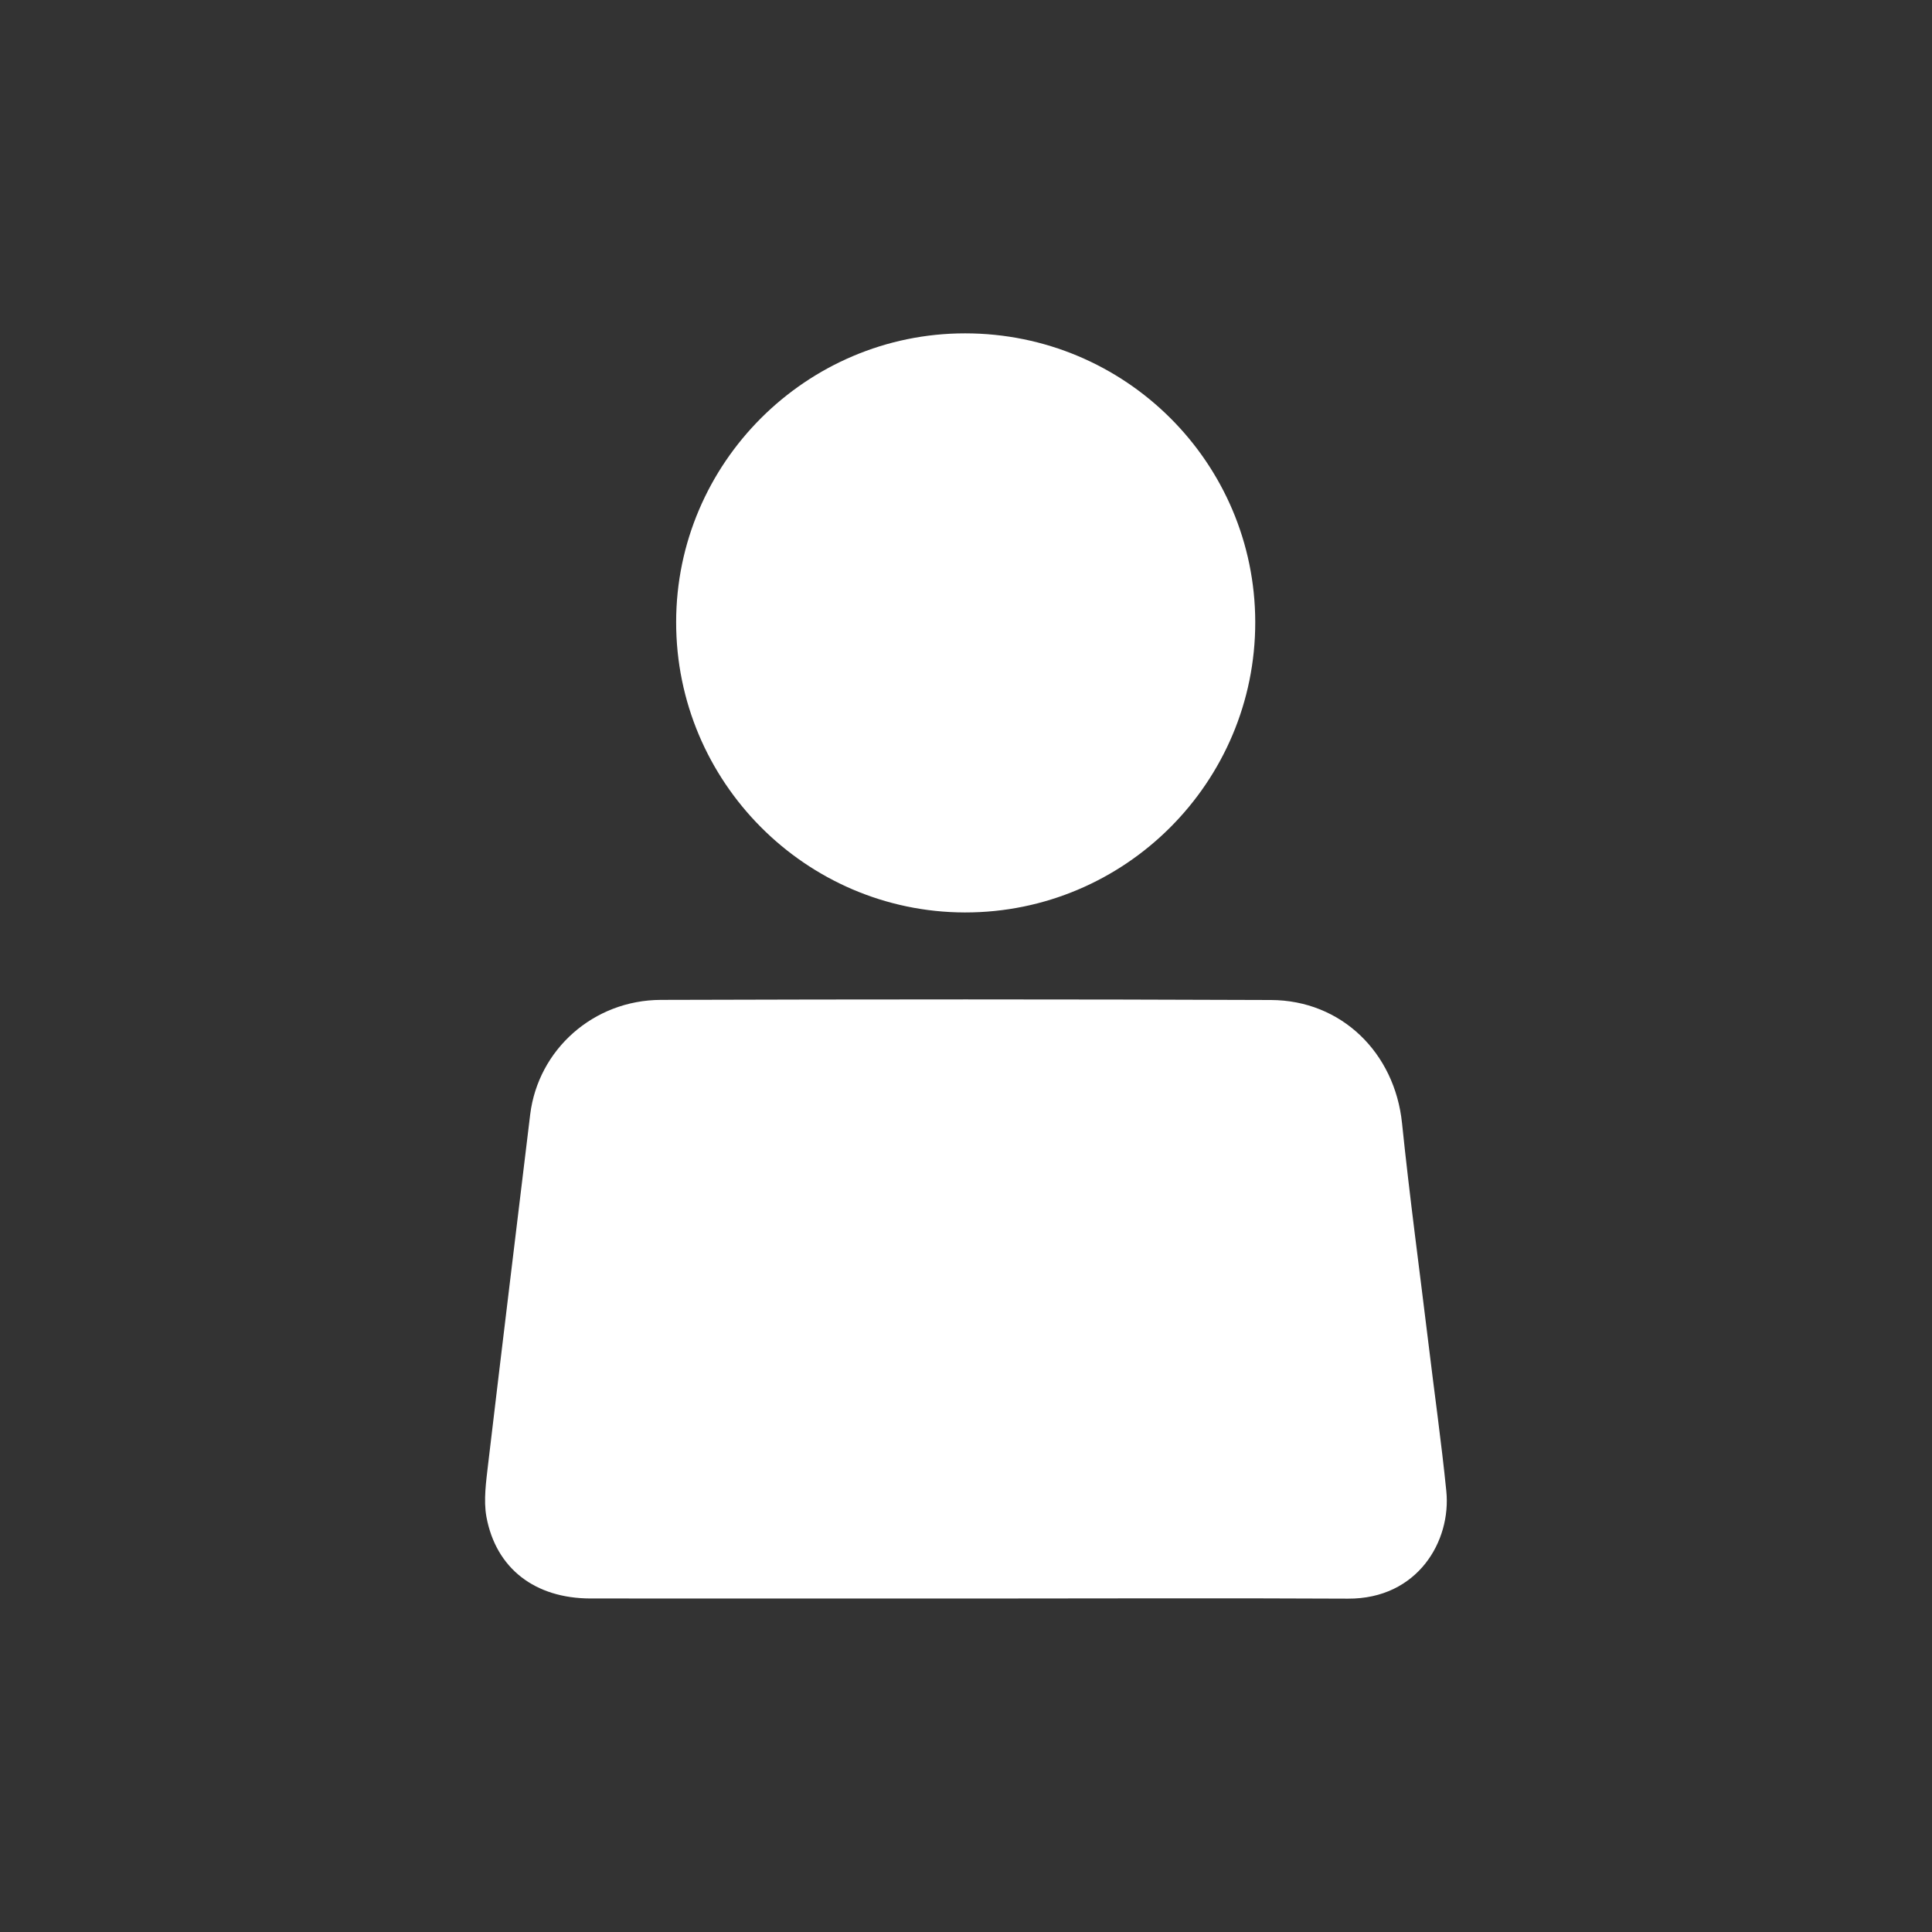
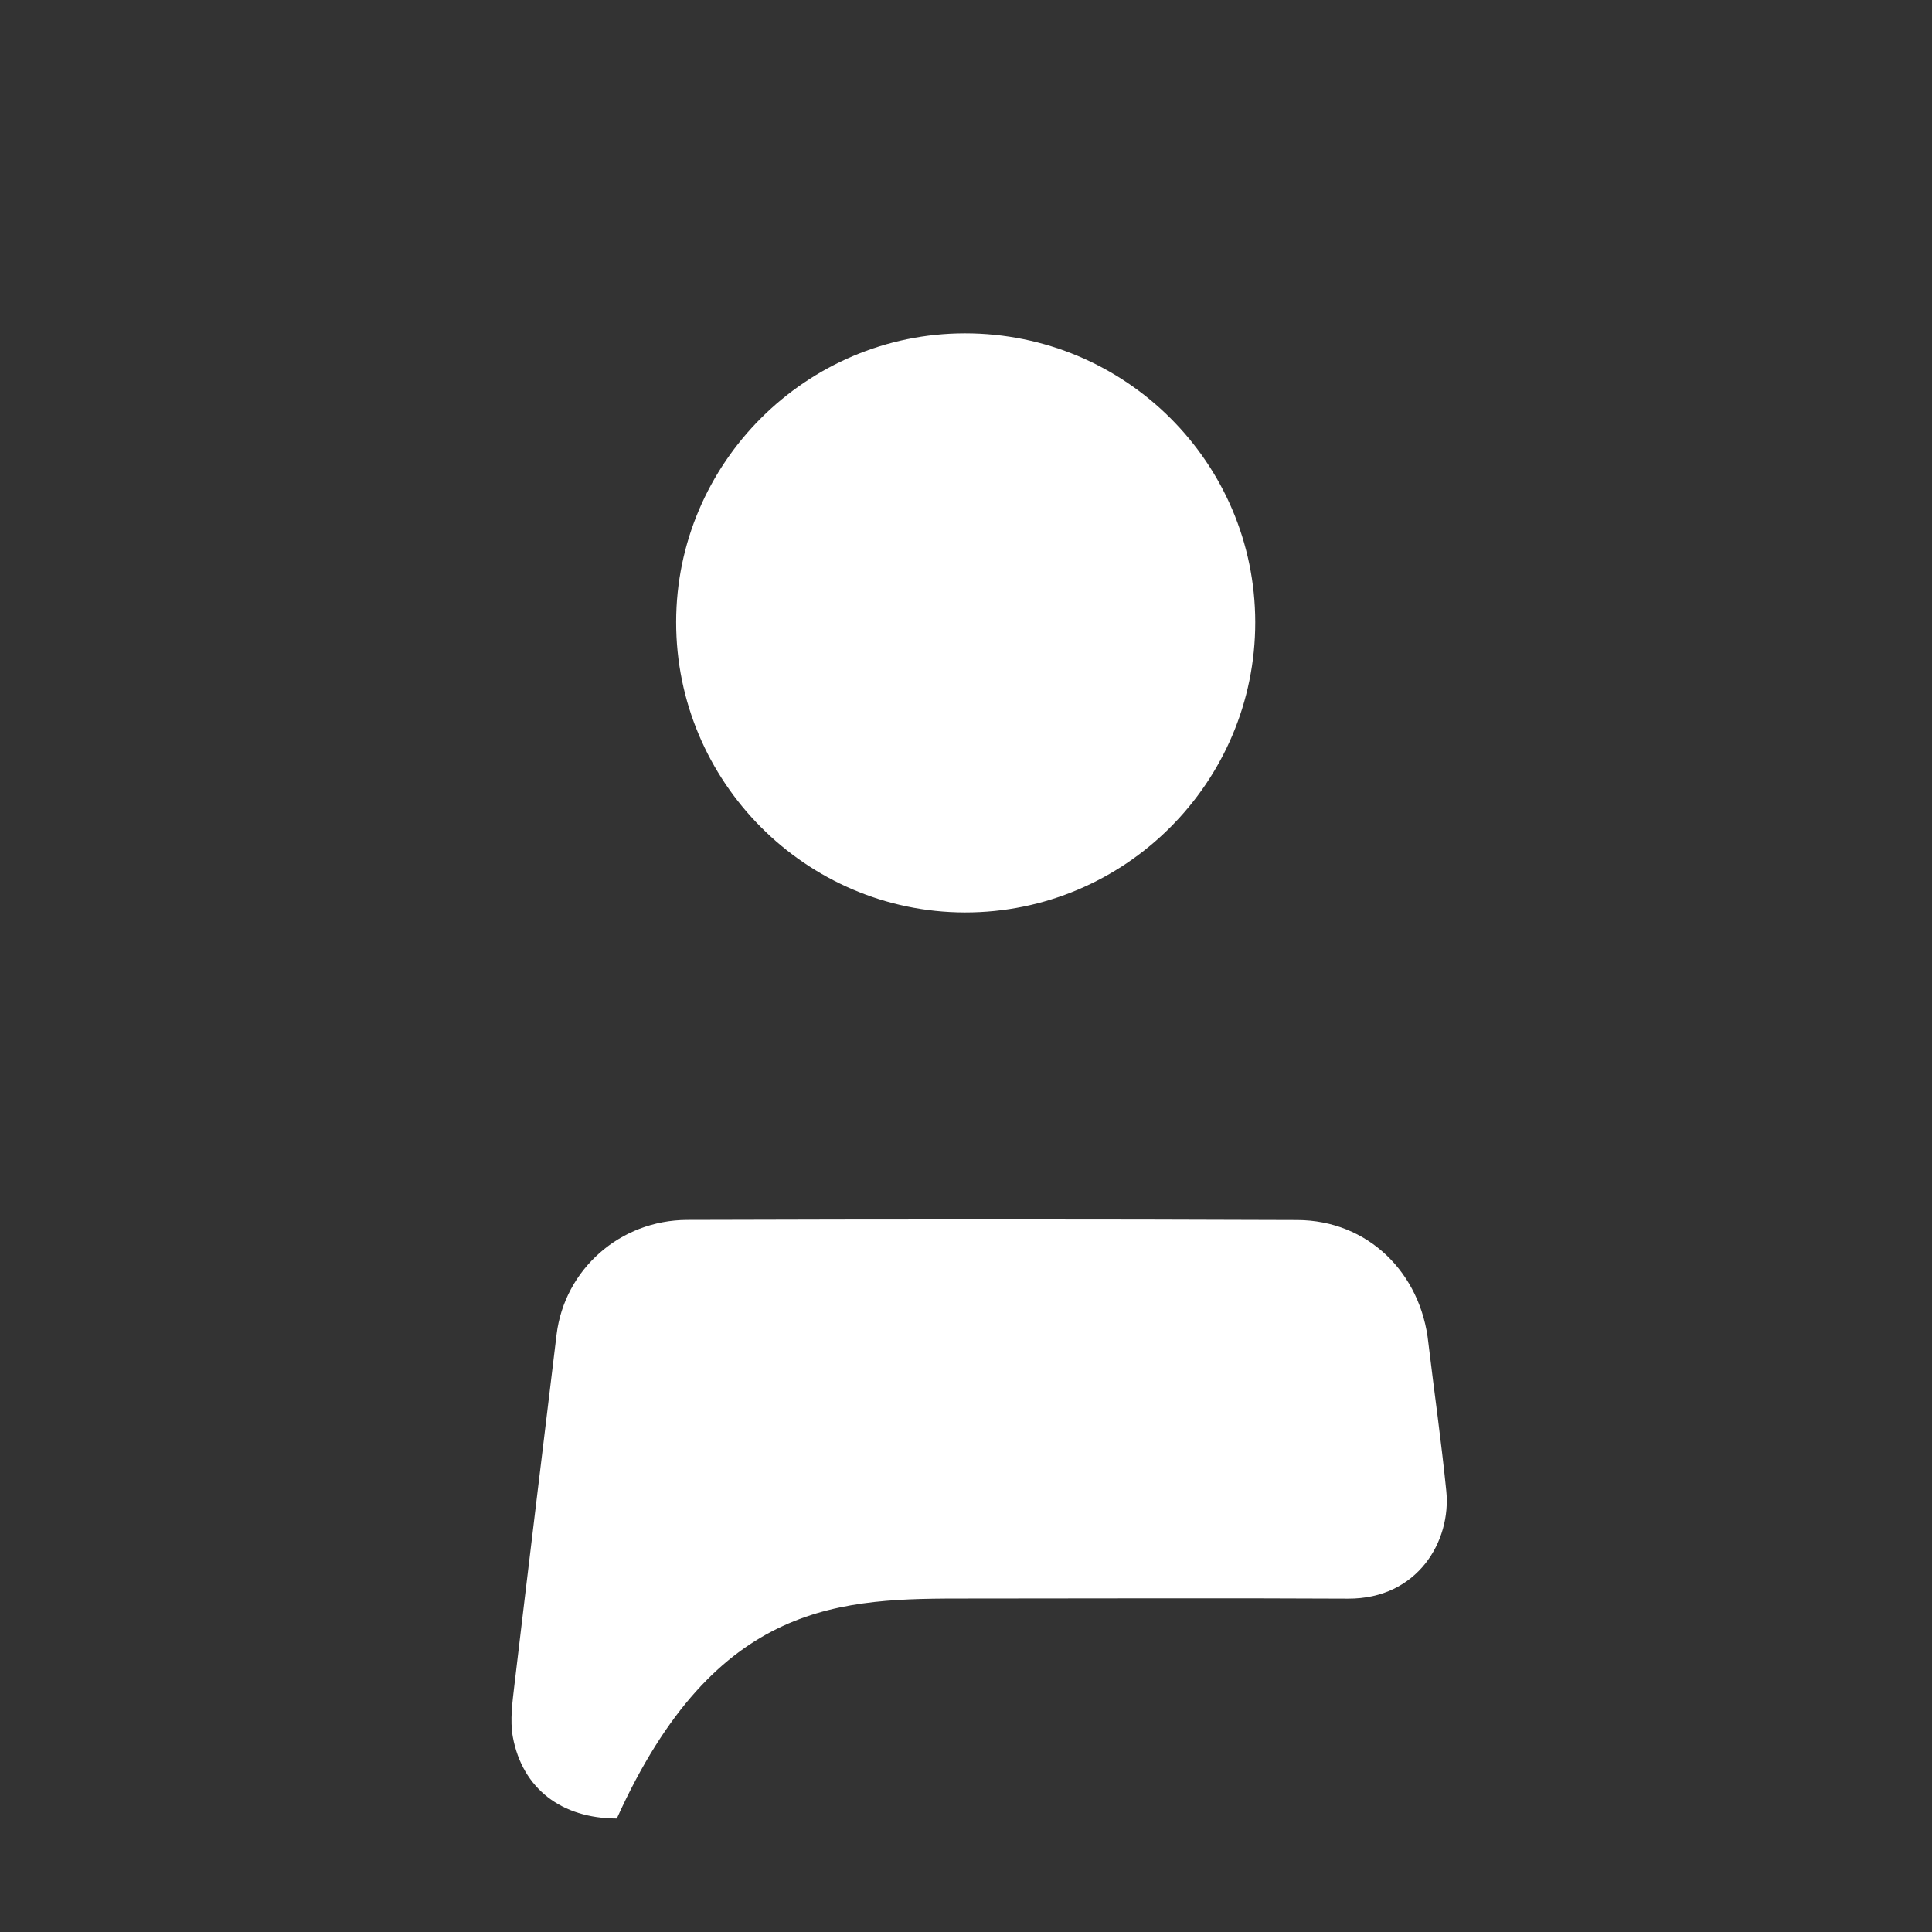
<svg xmlns="http://www.w3.org/2000/svg" version="1.1" id="Layer_1" x="0px" y="0px" width="35px" height="35px" viewBox="0 0 35 35" enable-background="new 0 0 35 35" xml:space="preserve">
  <rect x="0" y="0" width="35" height="35" fill="#333333" stroke="none" />
-   <path fill="#FFFFFF" d="M17.544,28.959c2.292,0,4.584-0.01,6.875,0.002c1.264,0.007,1.875-1.045,1.782-1.952  c-0.09-0.894-0.217-1.784-0.324-2.677c-0.161-1.328-0.341-2.656-0.478-3.986c-0.132-1.273-1.096-2.226-2.377-2.23  c-3.685-0.015-7.367-0.013-11.05-0.002c-1.222,0.004-2.222,0.901-2.367,2.075c-0.255,2.112-0.512,4.22-0.762,6.333  c-0.036,0.315-0.086,0.652-0.031,0.957c0.174,0.939,0.882,1.477,1.884,1.479C12.978,28.959,15.264,28.959,17.544,28.959   M17.483,6.039c-2.877,0-5.232,2.35-5.234,5.229c-0.003,2.893,2.347,5.256,5.23,5.262c2.903,0.004,5.264-2.358,5.261-5.26  C22.736,8.381,20.387,6.039,17.483,6.039" />
+   <path fill="#FFFFFF" d="M17.544,28.959c2.292,0,4.584-0.01,6.875,0.002c1.264,0.007,1.875-1.045,1.782-1.952  c-0.09-0.894-0.217-1.784-0.324-2.677c-0.132-1.273-1.096-2.226-2.377-2.23  c-3.685-0.015-7.367-0.013-11.05-0.002c-1.222,0.004-2.222,0.901-2.367,2.075c-0.255,2.112-0.512,4.22-0.762,6.333  c-0.036,0.315-0.086,0.652-0.031,0.957c0.174,0.939,0.882,1.477,1.884,1.479C12.978,28.959,15.264,28.959,17.544,28.959   M17.483,6.039c-2.877,0-5.232,2.35-5.234,5.229c-0.003,2.893,2.347,5.256,5.23,5.262c2.903,0.004,5.264-2.358,5.261-5.26  C22.736,8.381,20.387,6.039,17.483,6.039" />
</svg>